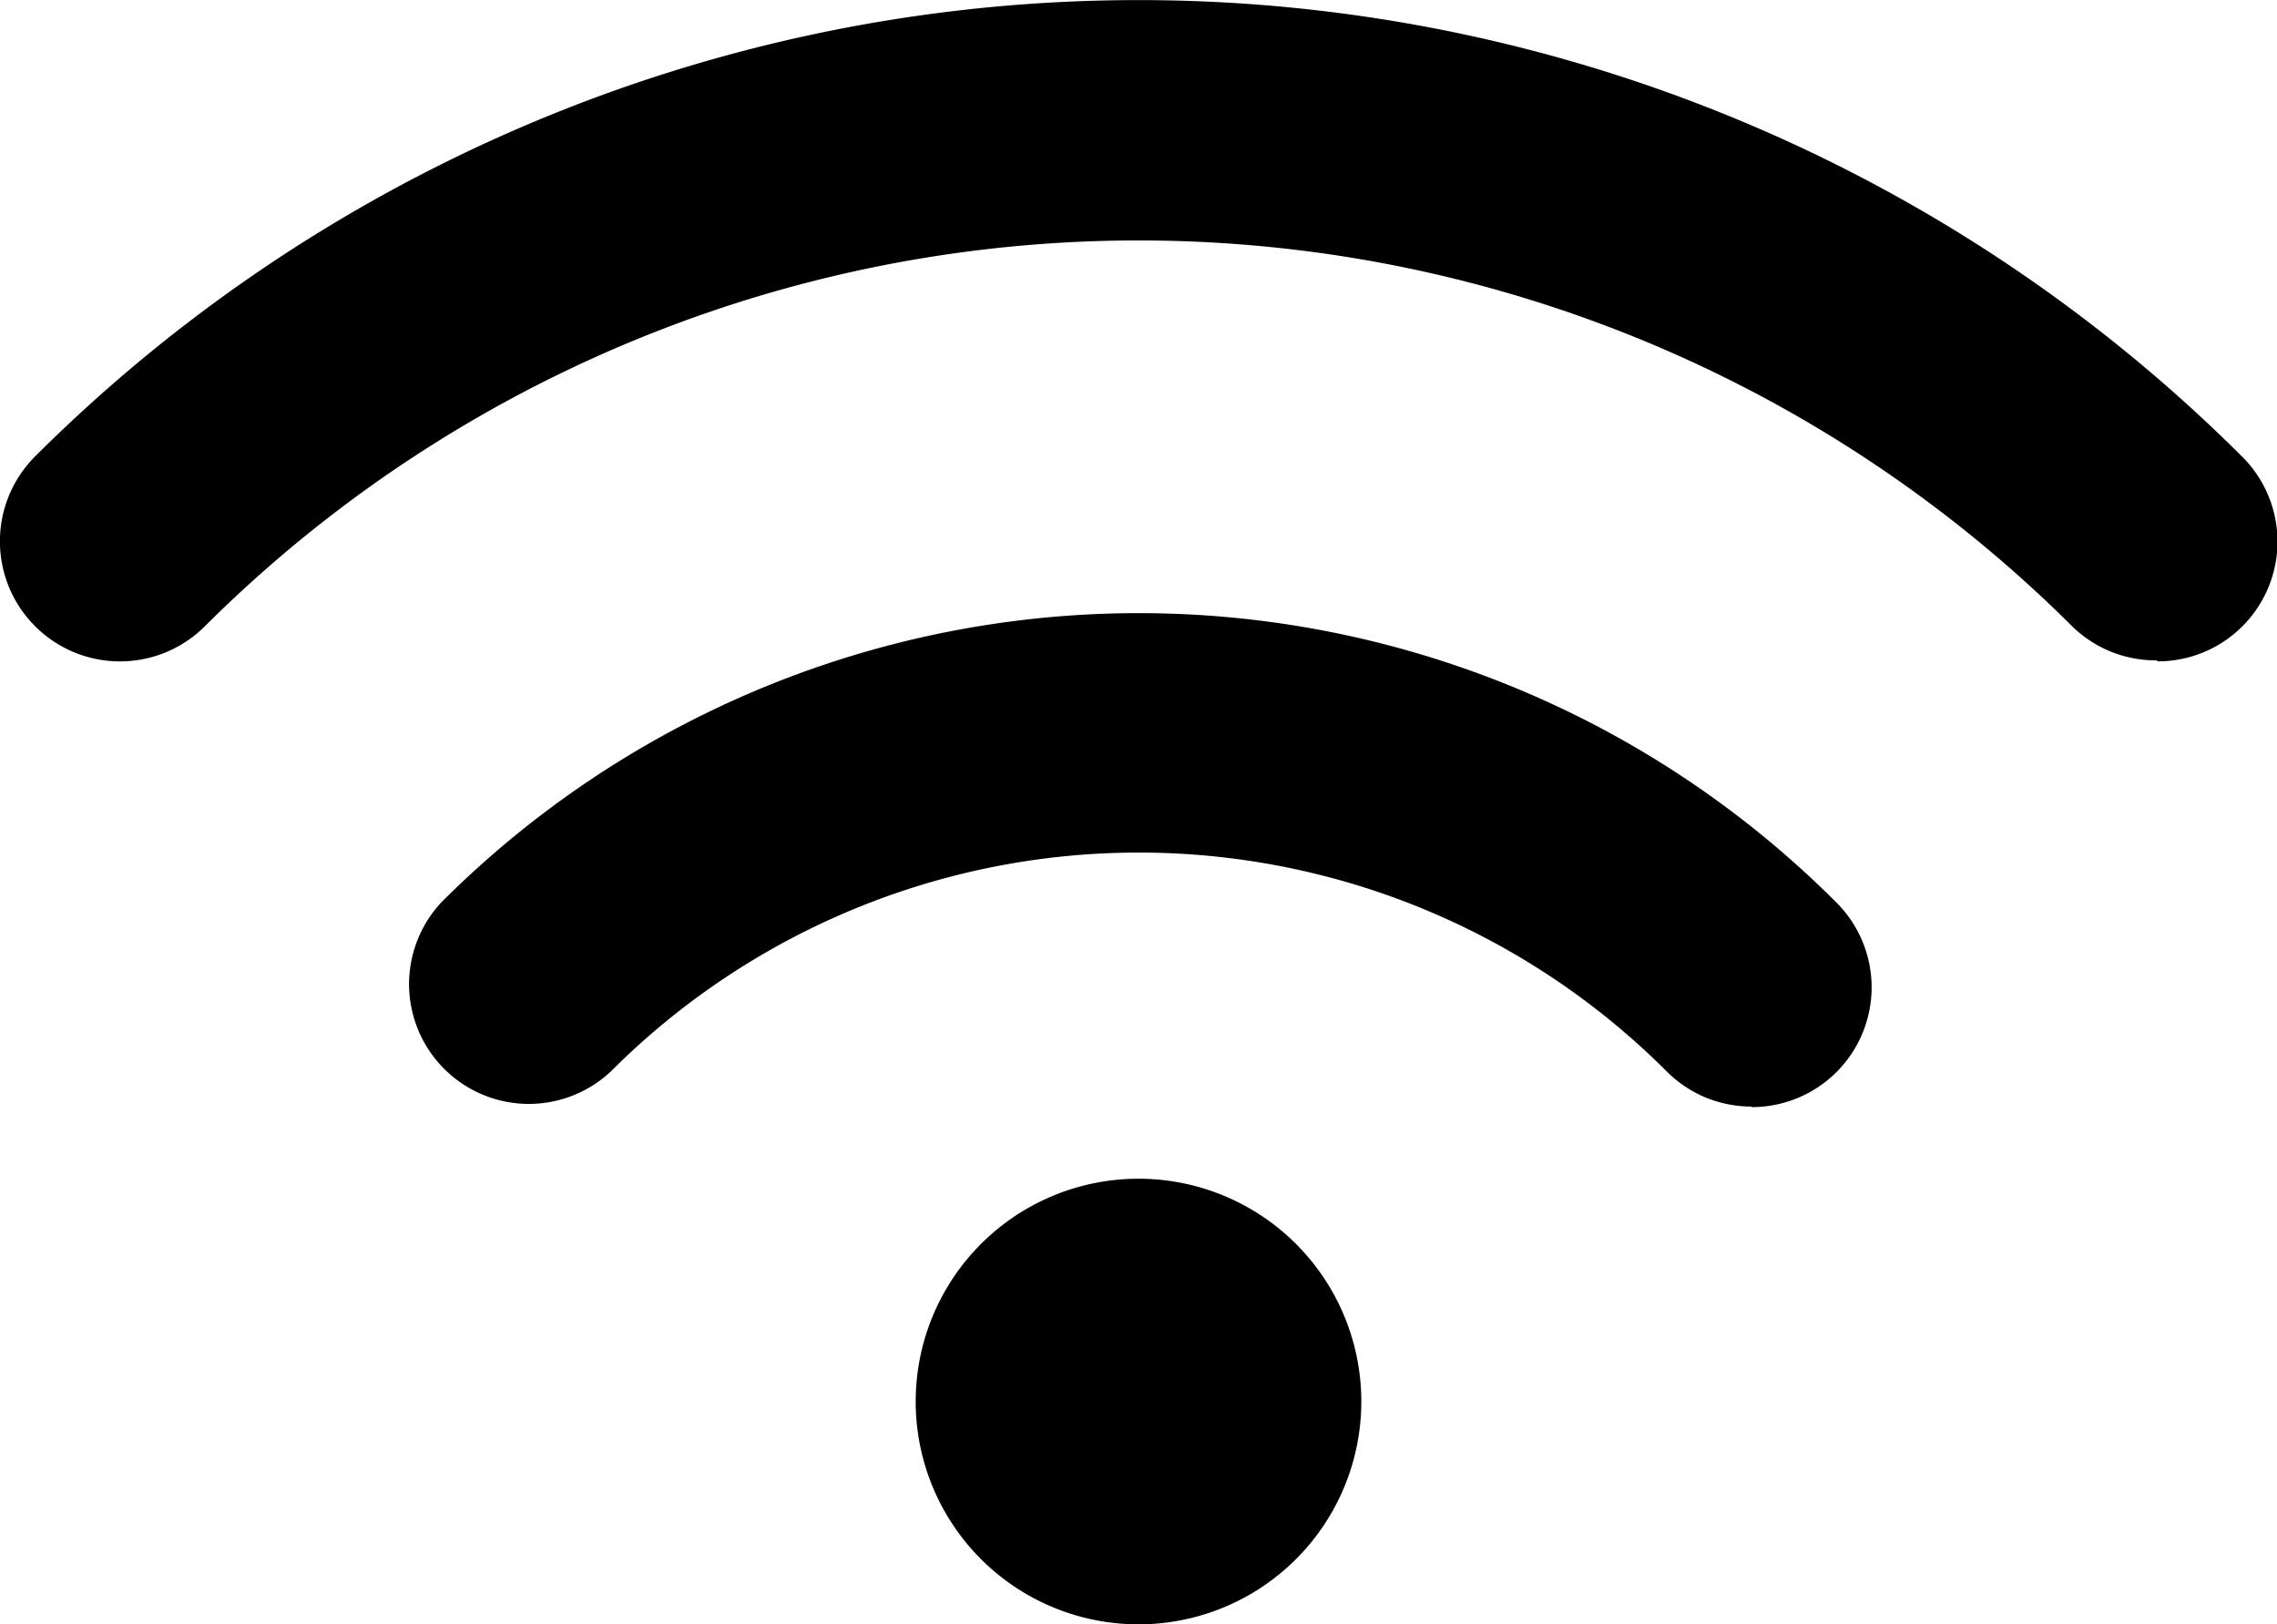
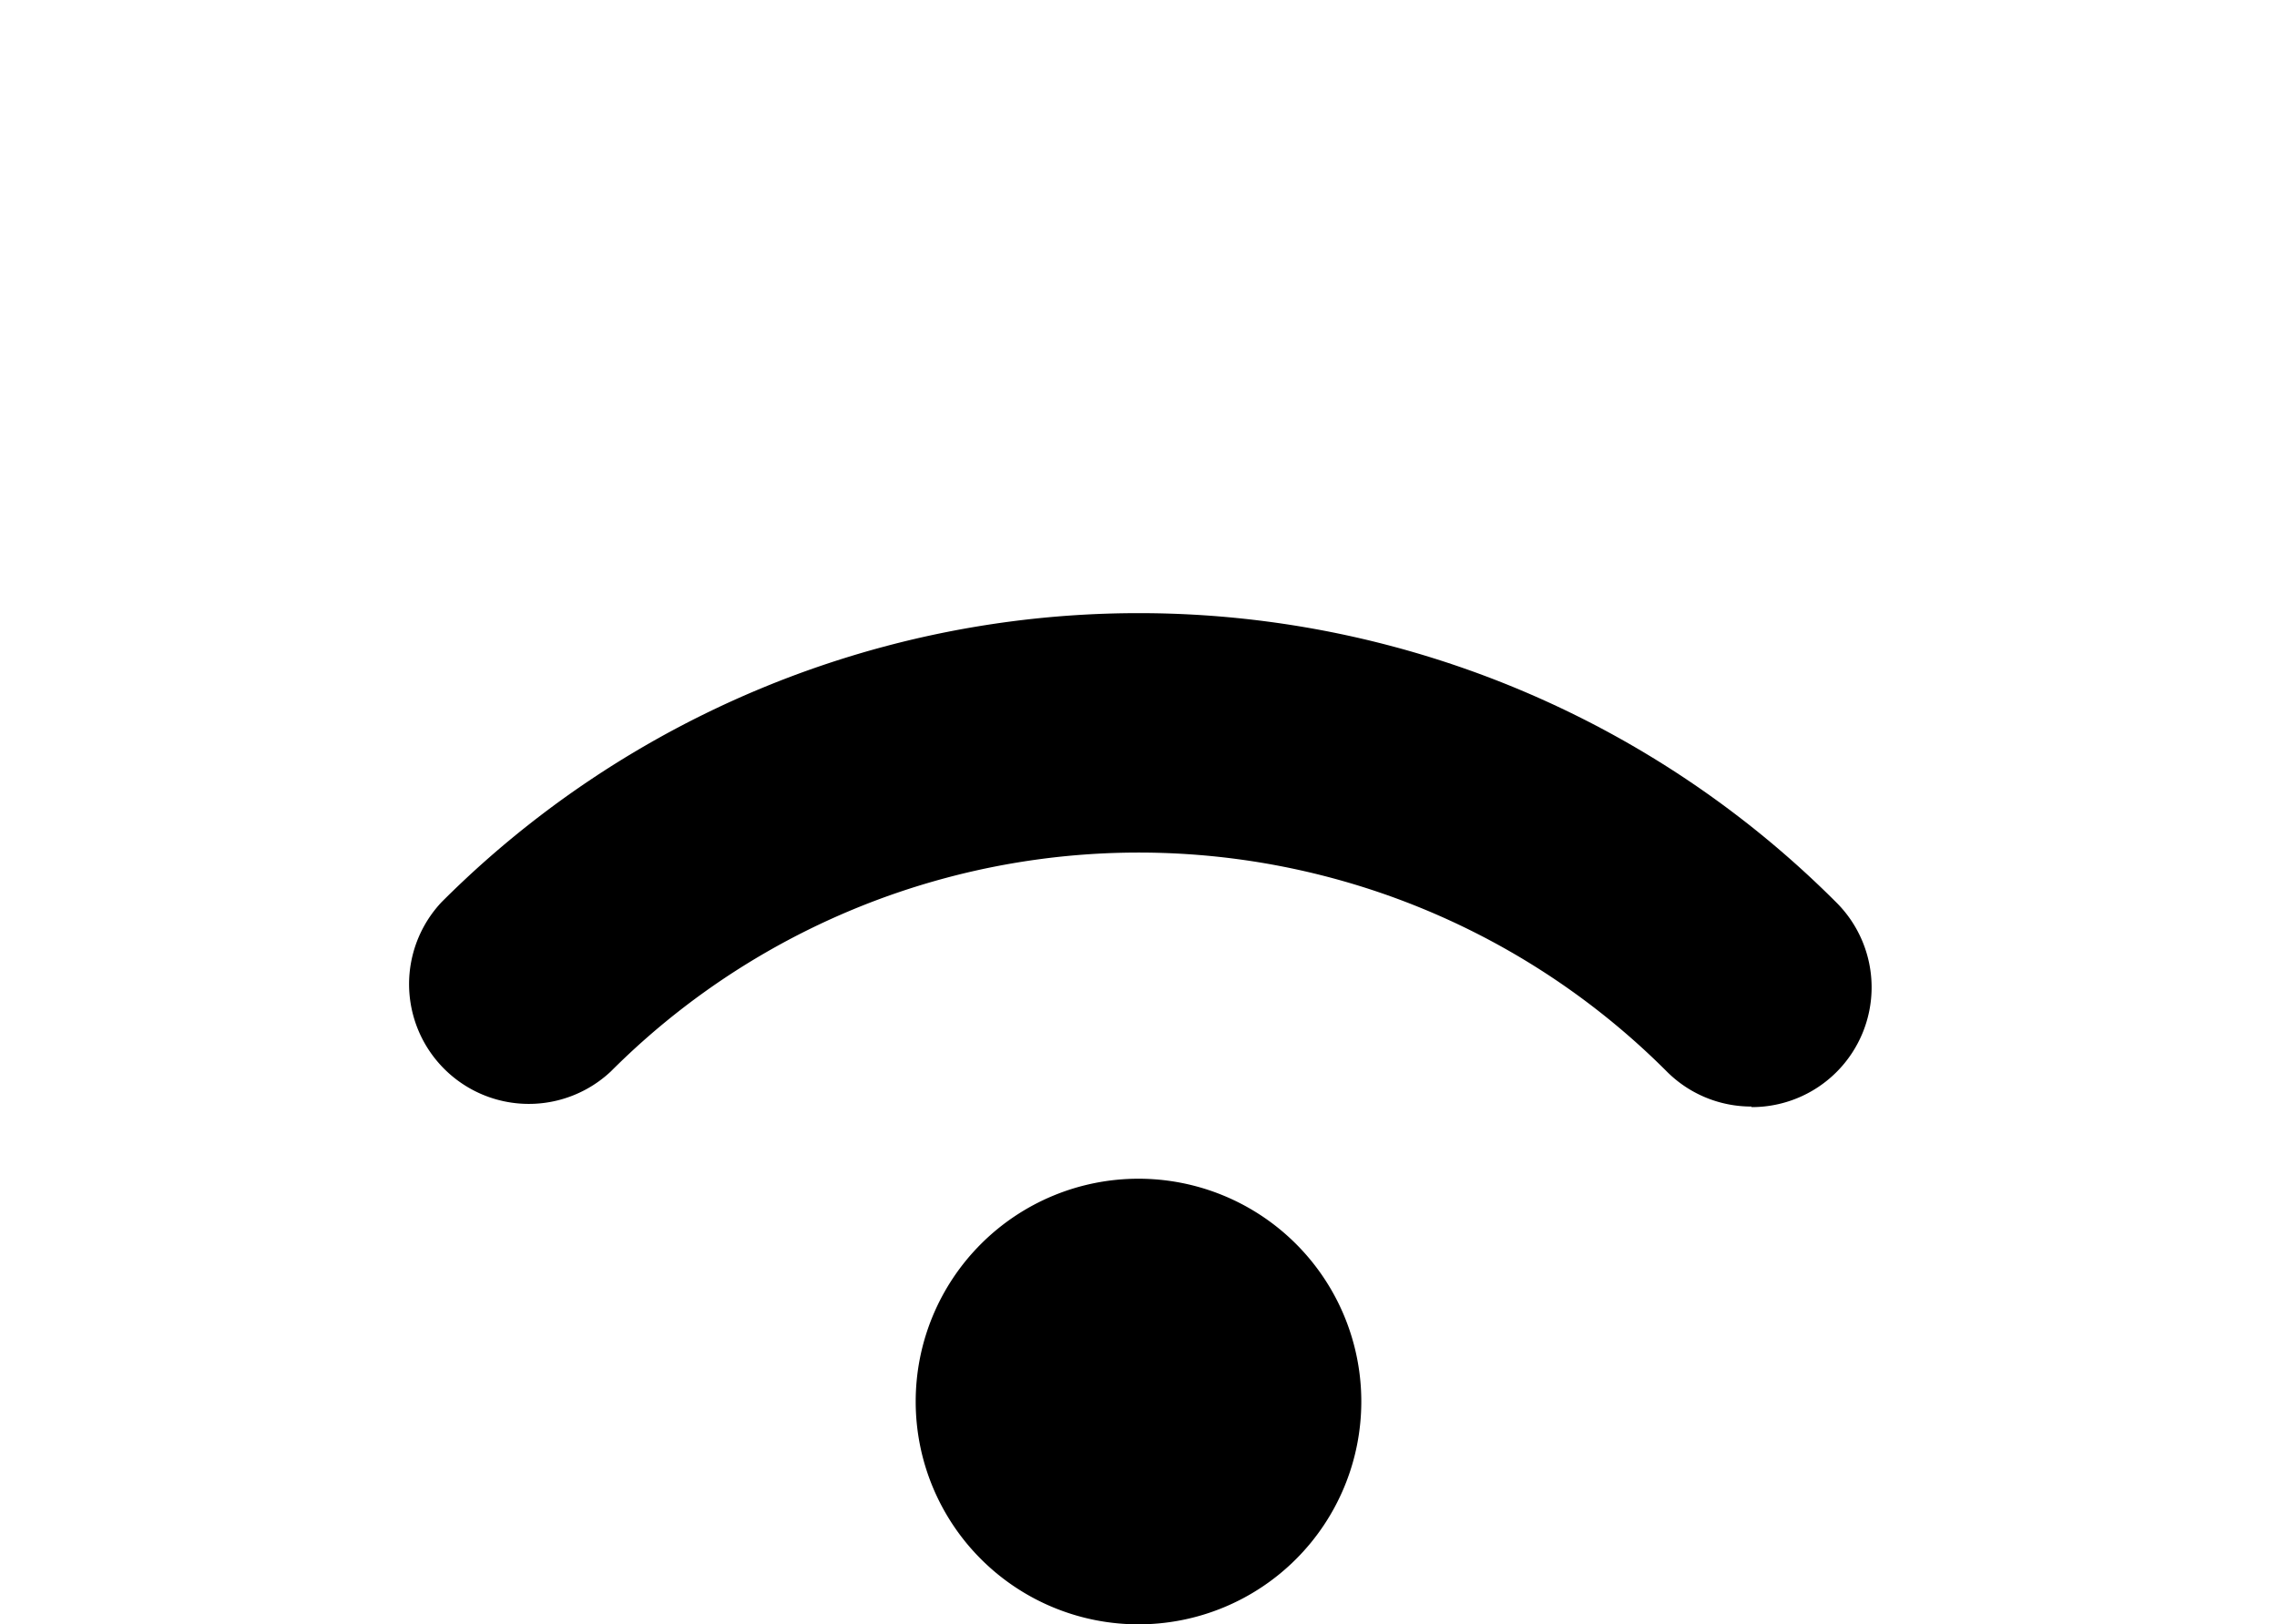
<svg xmlns="http://www.w3.org/2000/svg" id="icon-wifi" width="20" height="14.267" viewBox="0 0 20 14.267">
  <defs>
    <clipPath id="clip-path">
      <rect id="Rettangolo_1651" data-name="Rettangolo 1651" width="20" height="14.267" />
    </clipPath>
  </defs>
  <g id="Raggruppa_3018" data-name="Raggruppa 3018" clip-path="url(#clip-path)">
    <path id="Tracciato_3452" data-name="Tracciato 3452" d="M19.208,21.644a1.957,1.957,0,1,1-1.957-1.957,1.957,1.957,0,0,1,1.957,1.957" transform="translate(-7.251 -9.334)" />
    <path id="Tracciato_3453" data-name="Tracciato 3453" d="M18.6,14.574a1.048,1.048,0,0,1-.744-.308,6.554,6.554,0,0,0-9.275,0,1.052,1.052,0,0,1-1.487-1.487,8.657,8.657,0,0,1,12.249,0,1.052,1.052,0,0,1-.744,1.8" transform="translate(-3.216 -4.855)" />
-     <path id="Tracciato_3454" data-name="Tracciato 3454" d="M18.948,5.8A1.048,1.048,0,0,1,18.2,5.5,11.617,11.617,0,0,0,1.8,5.5,1.052,1.052,0,0,1,.308,4.009a13.722,13.722,0,0,1,19.384,0,1.052,1.052,0,0,1-.744,1.8" transform="translate(0 0)" />
  </g>
</svg>